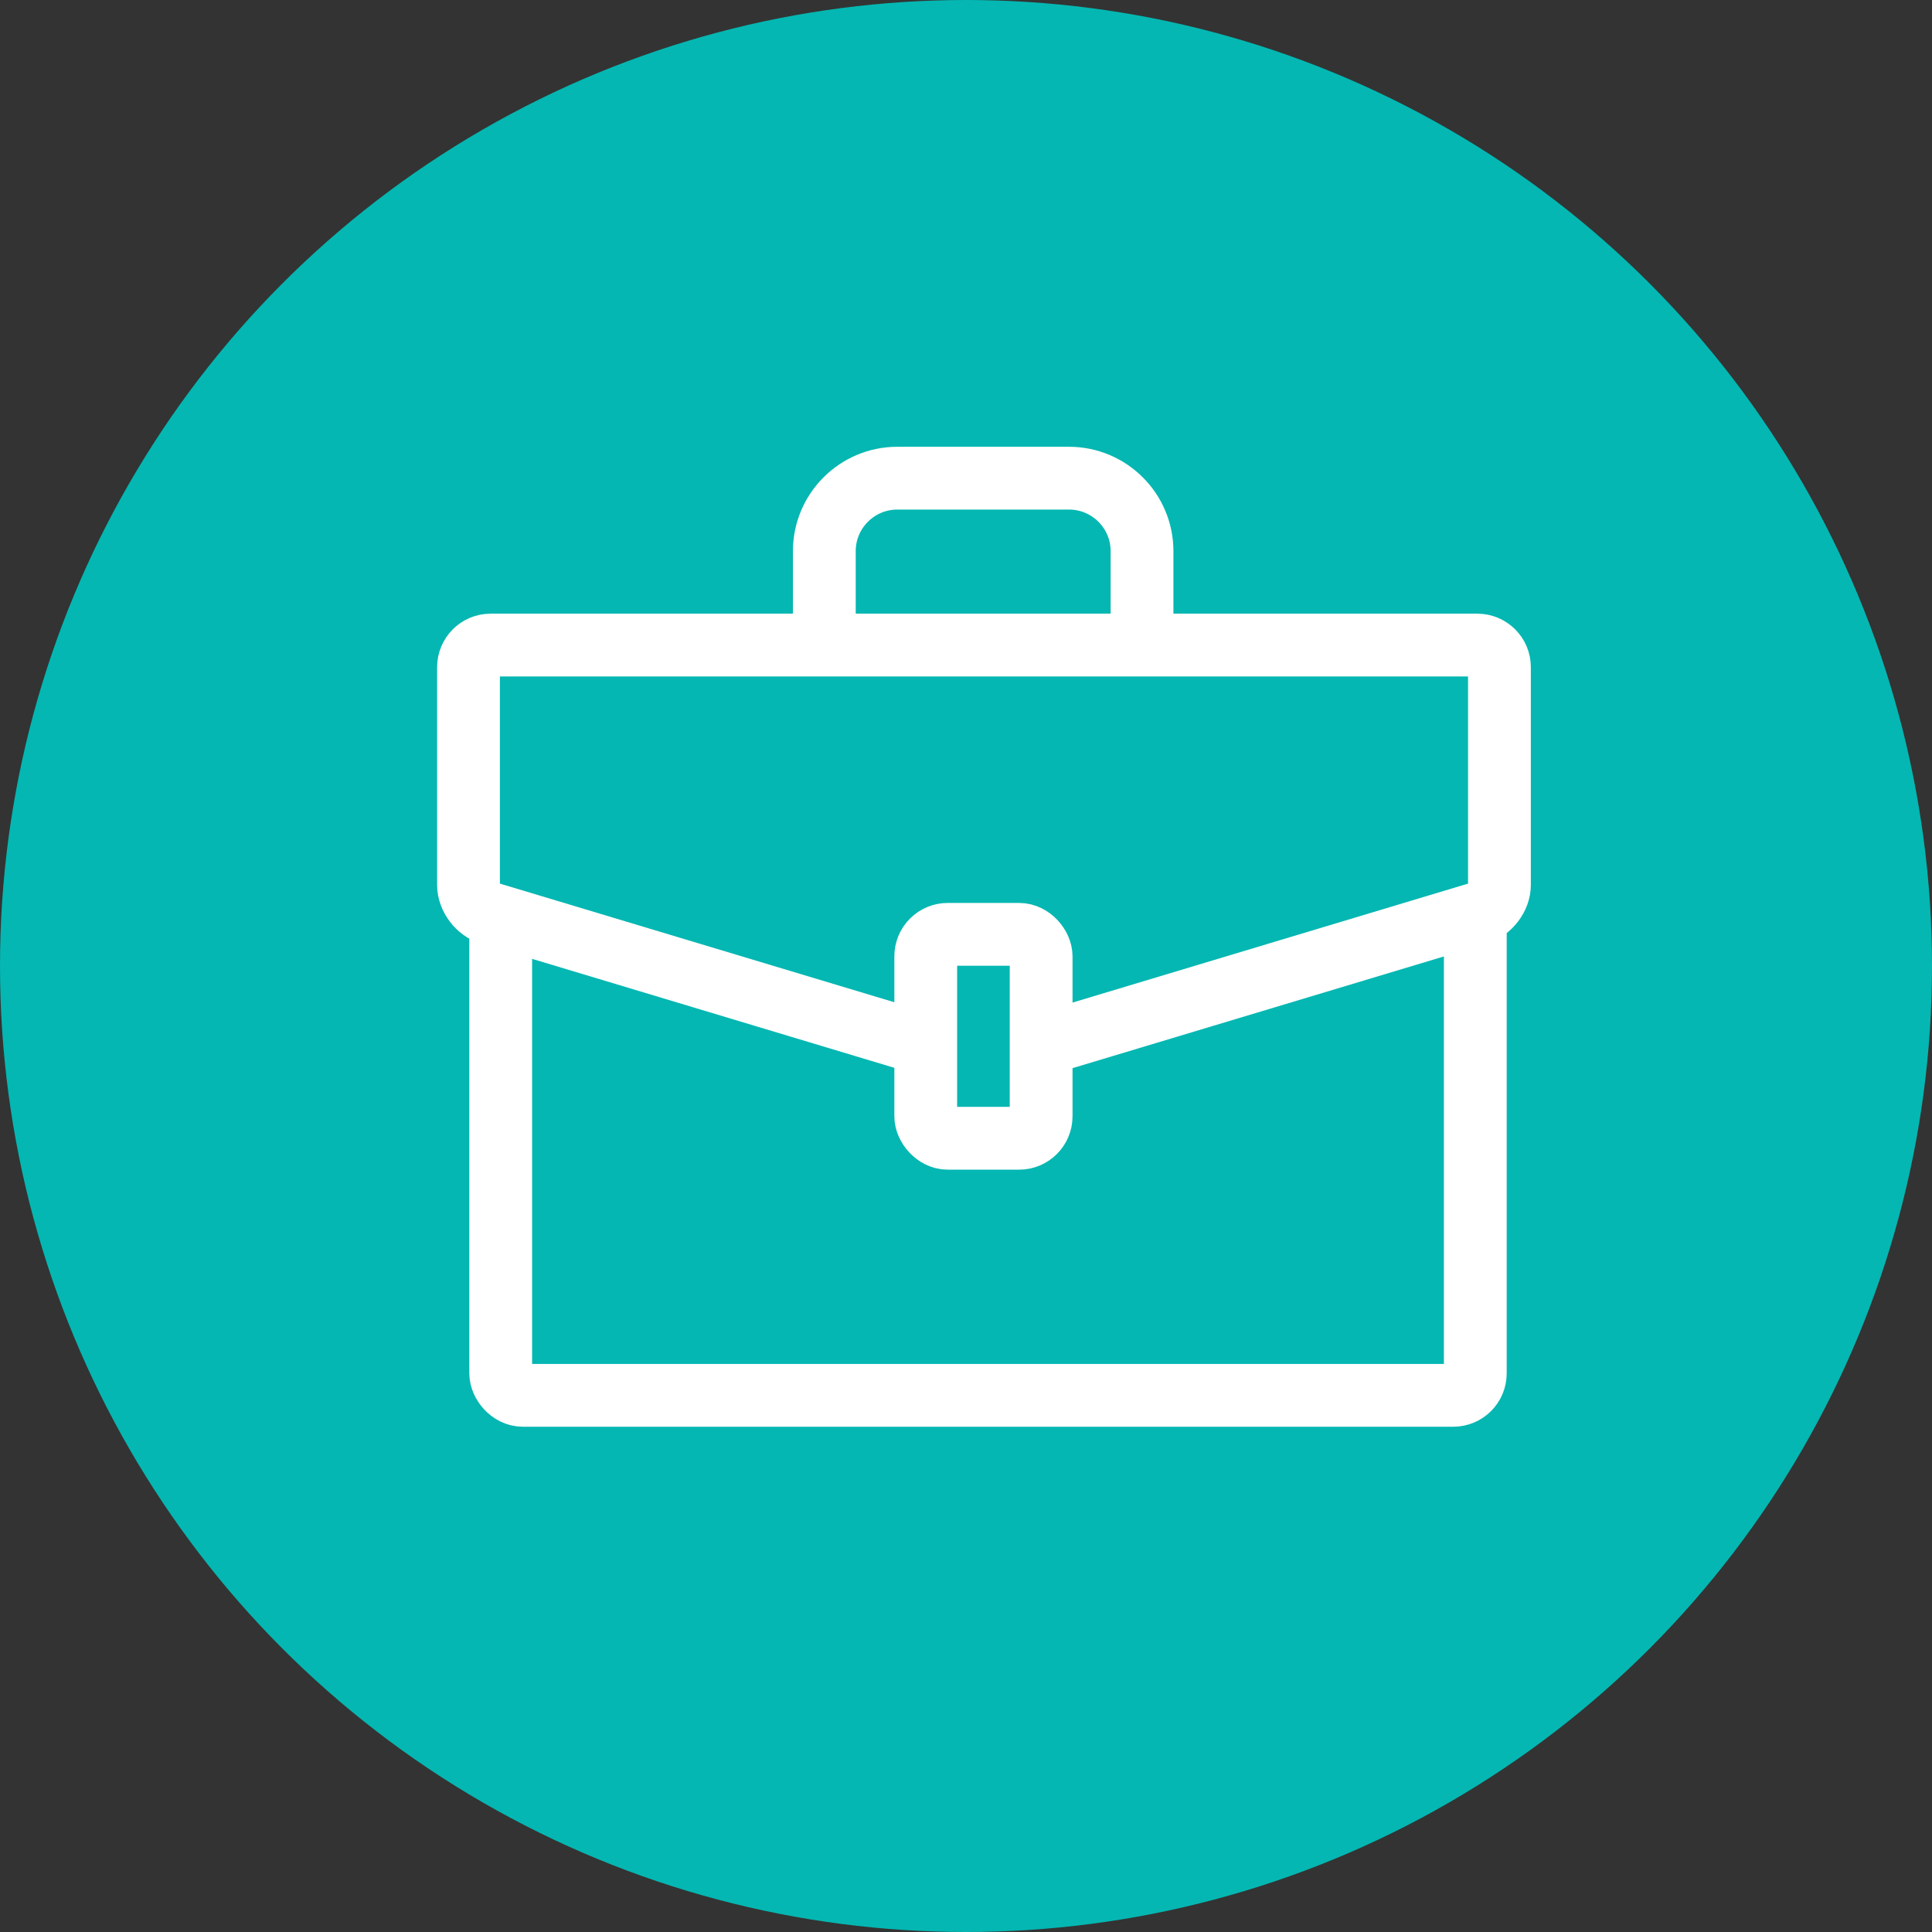
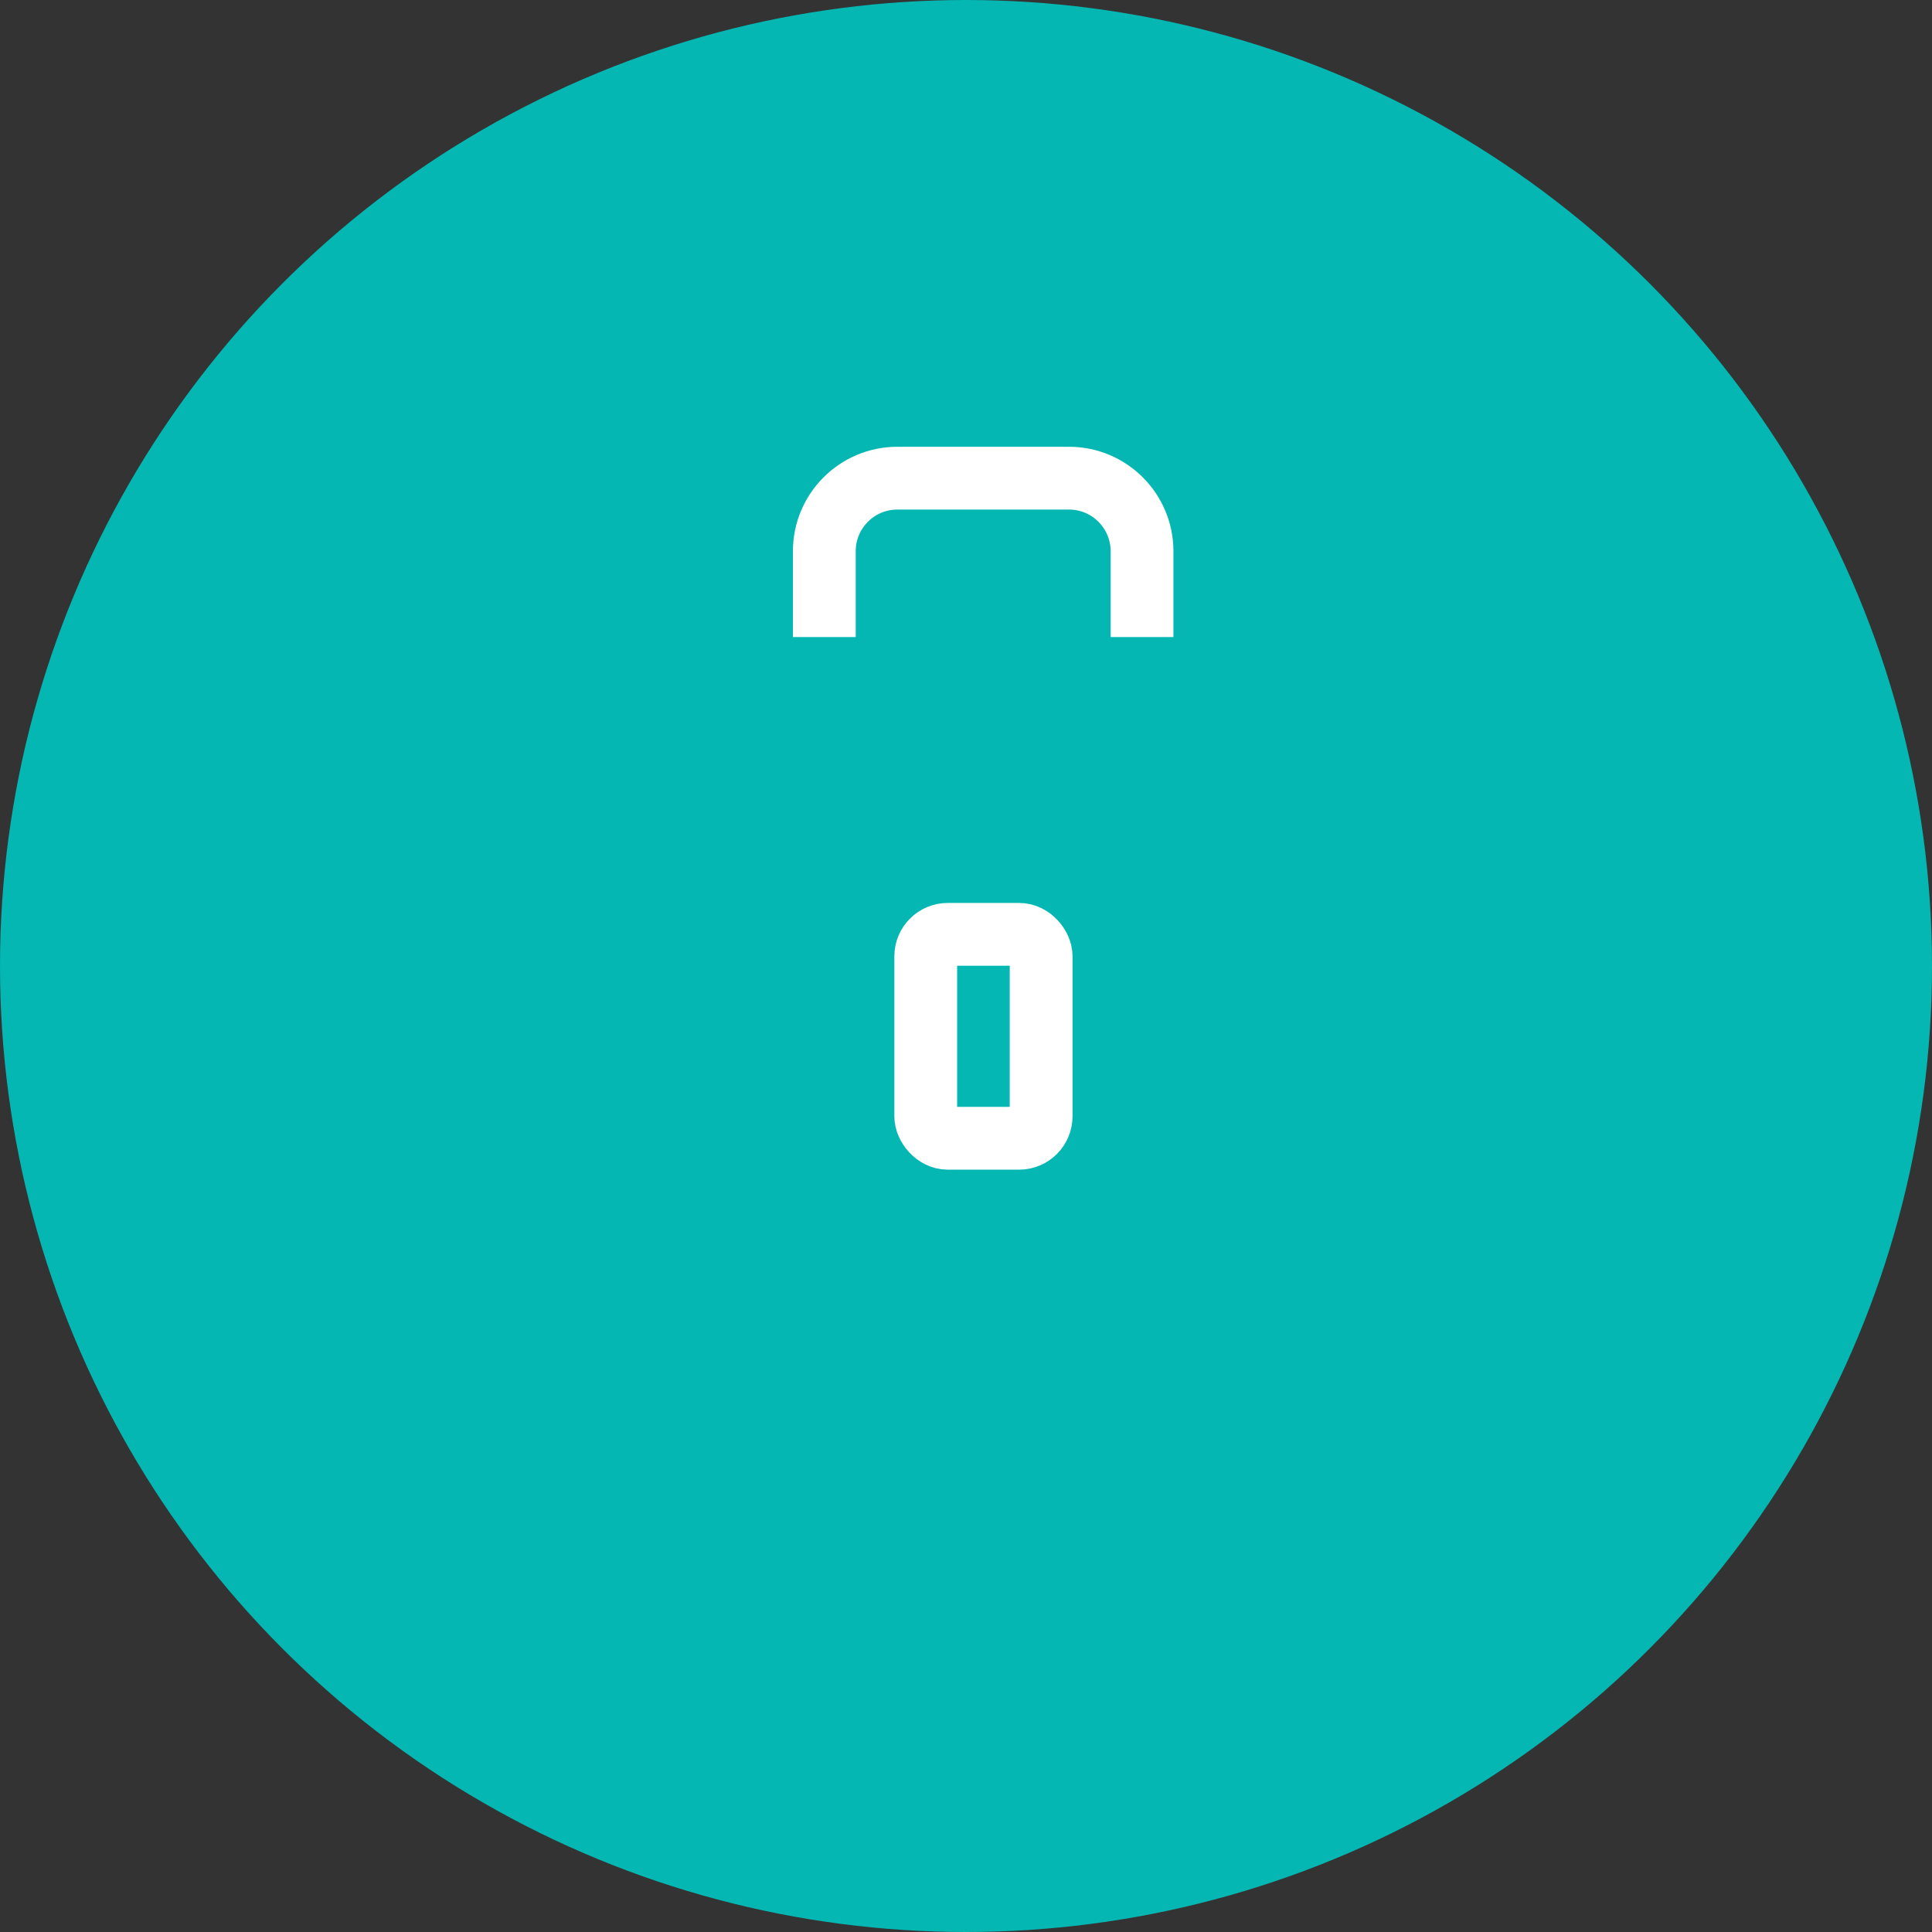
<svg xmlns="http://www.w3.org/2000/svg" id="_レイヤー_2" viewBox="0 0 36 36">
  <rect x="0" y="0" width="36" height="36" fill="#333333" stroke="none" />
  <defs>
    <style>.cls-1{fill:none;stroke:#fff;stroke-width:1.17px}.cls-2{fill:#04b7b2}</style>
  </defs>
  <g id="_レイヤー_1-2">
    <circle class="cls-2" cx="18" cy="18" r="18" />
-     <rect class="cls-1" x="9.33" y="13.17" width="18.16" height="12.83" rx=".41" ry=".41" />
    <path class="cls-2" d="M9.14 12.02c-.23 0-.41.19-.41.41v4.06c0 .23.18.47.4.53l8.81 2.65c.22.07.57.07.79 0l8.81-2.65c.22-.07.4-.3.4-.53v-4.06c0-.23-.19-.41-.41-.41H9.14z" />
-     <path class="cls-1" d="M9.14 12.02c-.23 0-.41.19-.41.41v4.06c0 .23.18.47.4.53l8.81 2.65c.22.07.57.07.79 0l8.81-2.65c.22-.07.4-.3.4-.53v-4.06c0-.23-.19-.41-.41-.41H9.14z" />
-     <rect class="cls-2" x="17.25" y="17.41" width="2.15" height="3.8" rx=".41" ry=".41" />
    <rect class="cls-1" x="17.25" y="17.41" width="2.15" height="3.8" rx=".41" ry=".41" />
    <path class="cls-1" d="M15.36 11.87v-1.6c0-.75.61-1.36 1.36-1.36h3.2c.75 0 1.36.61 1.36 1.36v1.6" />
  </g>
</svg>